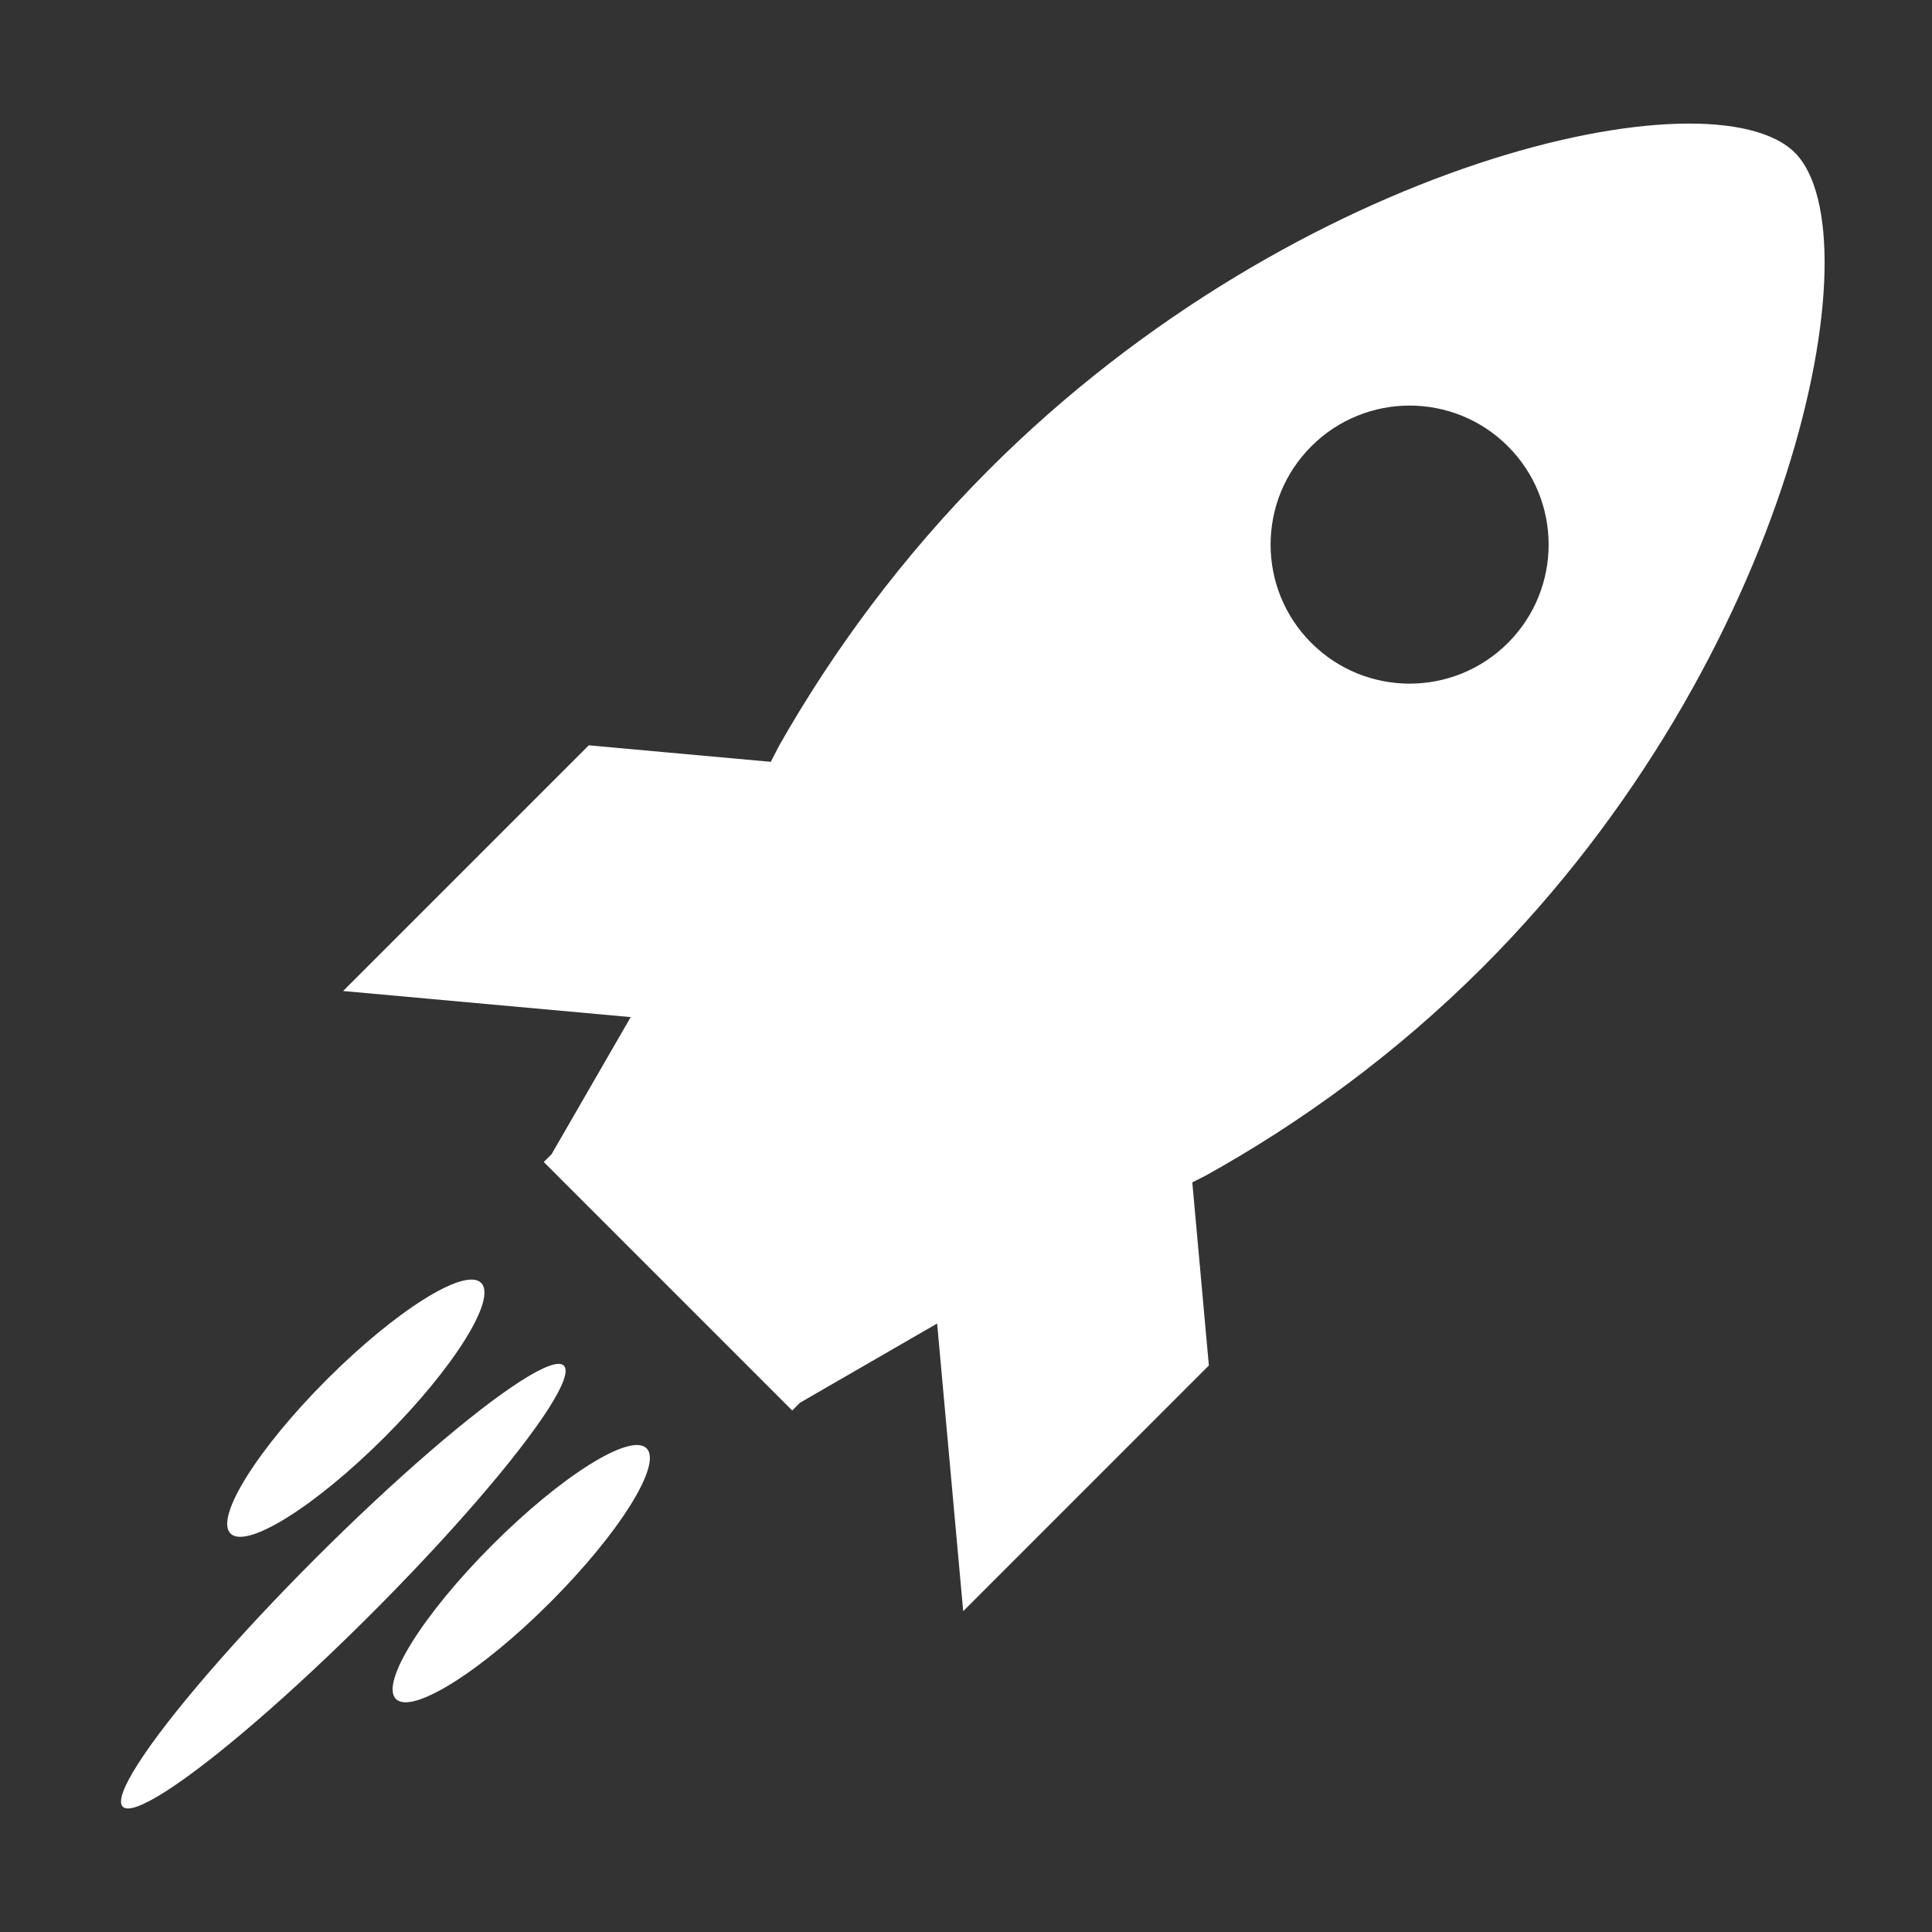
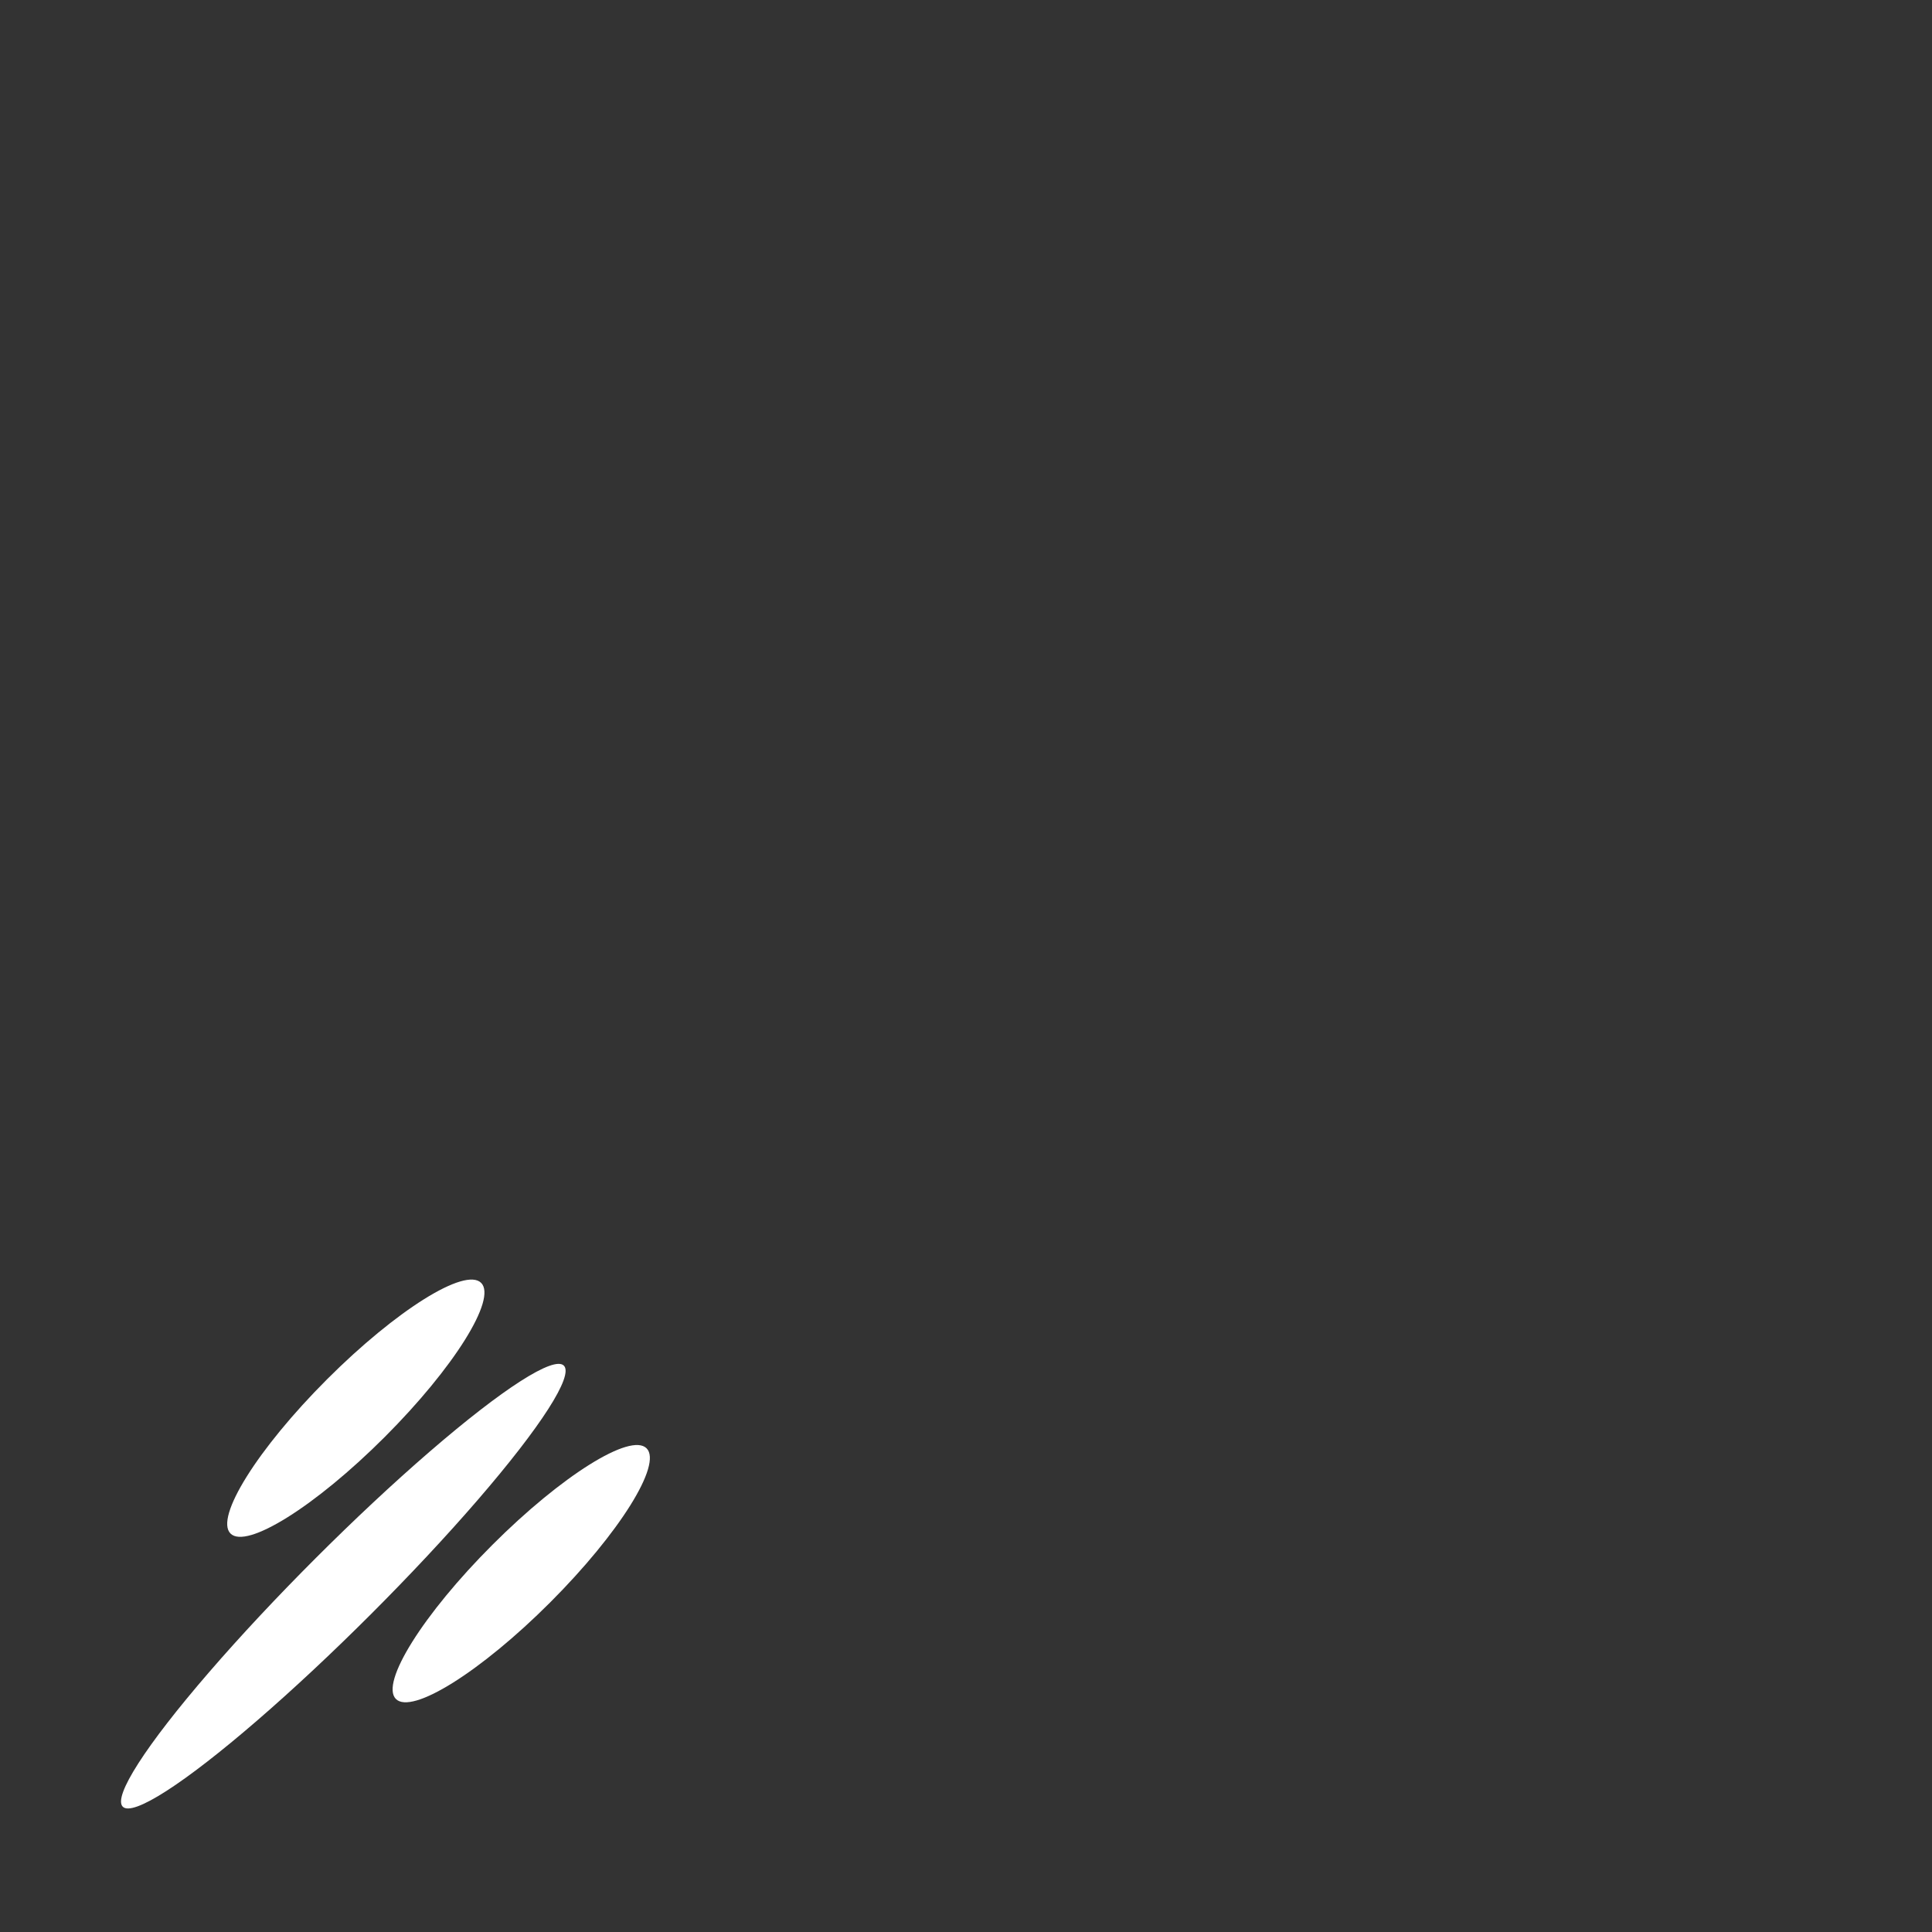
<svg xmlns="http://www.w3.org/2000/svg" version="1.1" x="0px" y="0px" viewBox="0 0 100 100" enable-background="new 0 0 100 100" xml:space="preserve" style="max-width:100%;color:#fff" height="100%">
  <rect x="0" y="0" width="100" height="100" fill="#333333" stroke="none" />
  <g style="" fill="currentColor">
-     <path fill-rule="evenodd" clip-rule="evenodd" fill="currentColor" d="M92.911,7.912c4.256,4.295-0.123,26.104-16.162,42.145   c-4.513,4.51-9.464,8.086-14.351,10.796l-0.685,0.346l0.858,9.478L49.855,83.394l-1.349-14.889l-7.097,4.099l-0.404,0.402   l-0.108-0.107L28.252,60.252l-0.108-0.107l0.403-0.4l4.098-7.1l-14.886-1.351l12.716-12.716l9.421,0.854l0.433-0.839   c2.757-4.856,6.365-9.79,10.875-14.301C67.245,8.252,88.653,3.619,92.911,7.912z M78.051,23.1c-2.811-2.81-7.367-2.81-10.177,0   c-2.811,2.811-2.811,7.367,0,10.177c2.81,2.811,7.366,2.811,10.177,0C80.859,30.467,80.859,25.911,78.051,23.1z" style="" />
    <ellipse transform="matrix(-0.707 0.707 -0.707 -0.707 82.961 111.406)" fill-rule="evenodd" clip-rule="evenodd" fill="currentColor" cx="18.406" cy="72.886" rx="9.175" ry="2.112" style="" />
    <ellipse transform="matrix(-0.707 0.707 -0.707 -0.707 103.629 119.969)" fill-rule="evenodd" clip-rule="evenodd" fill="currentColor" cx="26.968" cy="81.447" rx="9.176" ry="2.111" style="" />
    <ellipse transform="matrix(-0.707 0.707 -0.707 -0.707 88.366 127.586)" fill-rule="evenodd" clip-rule="evenodd" fill="currentColor" cx="17.758" cy="82.095" rx="16.146" ry="2.037" style="" />
  </g>
</svg>